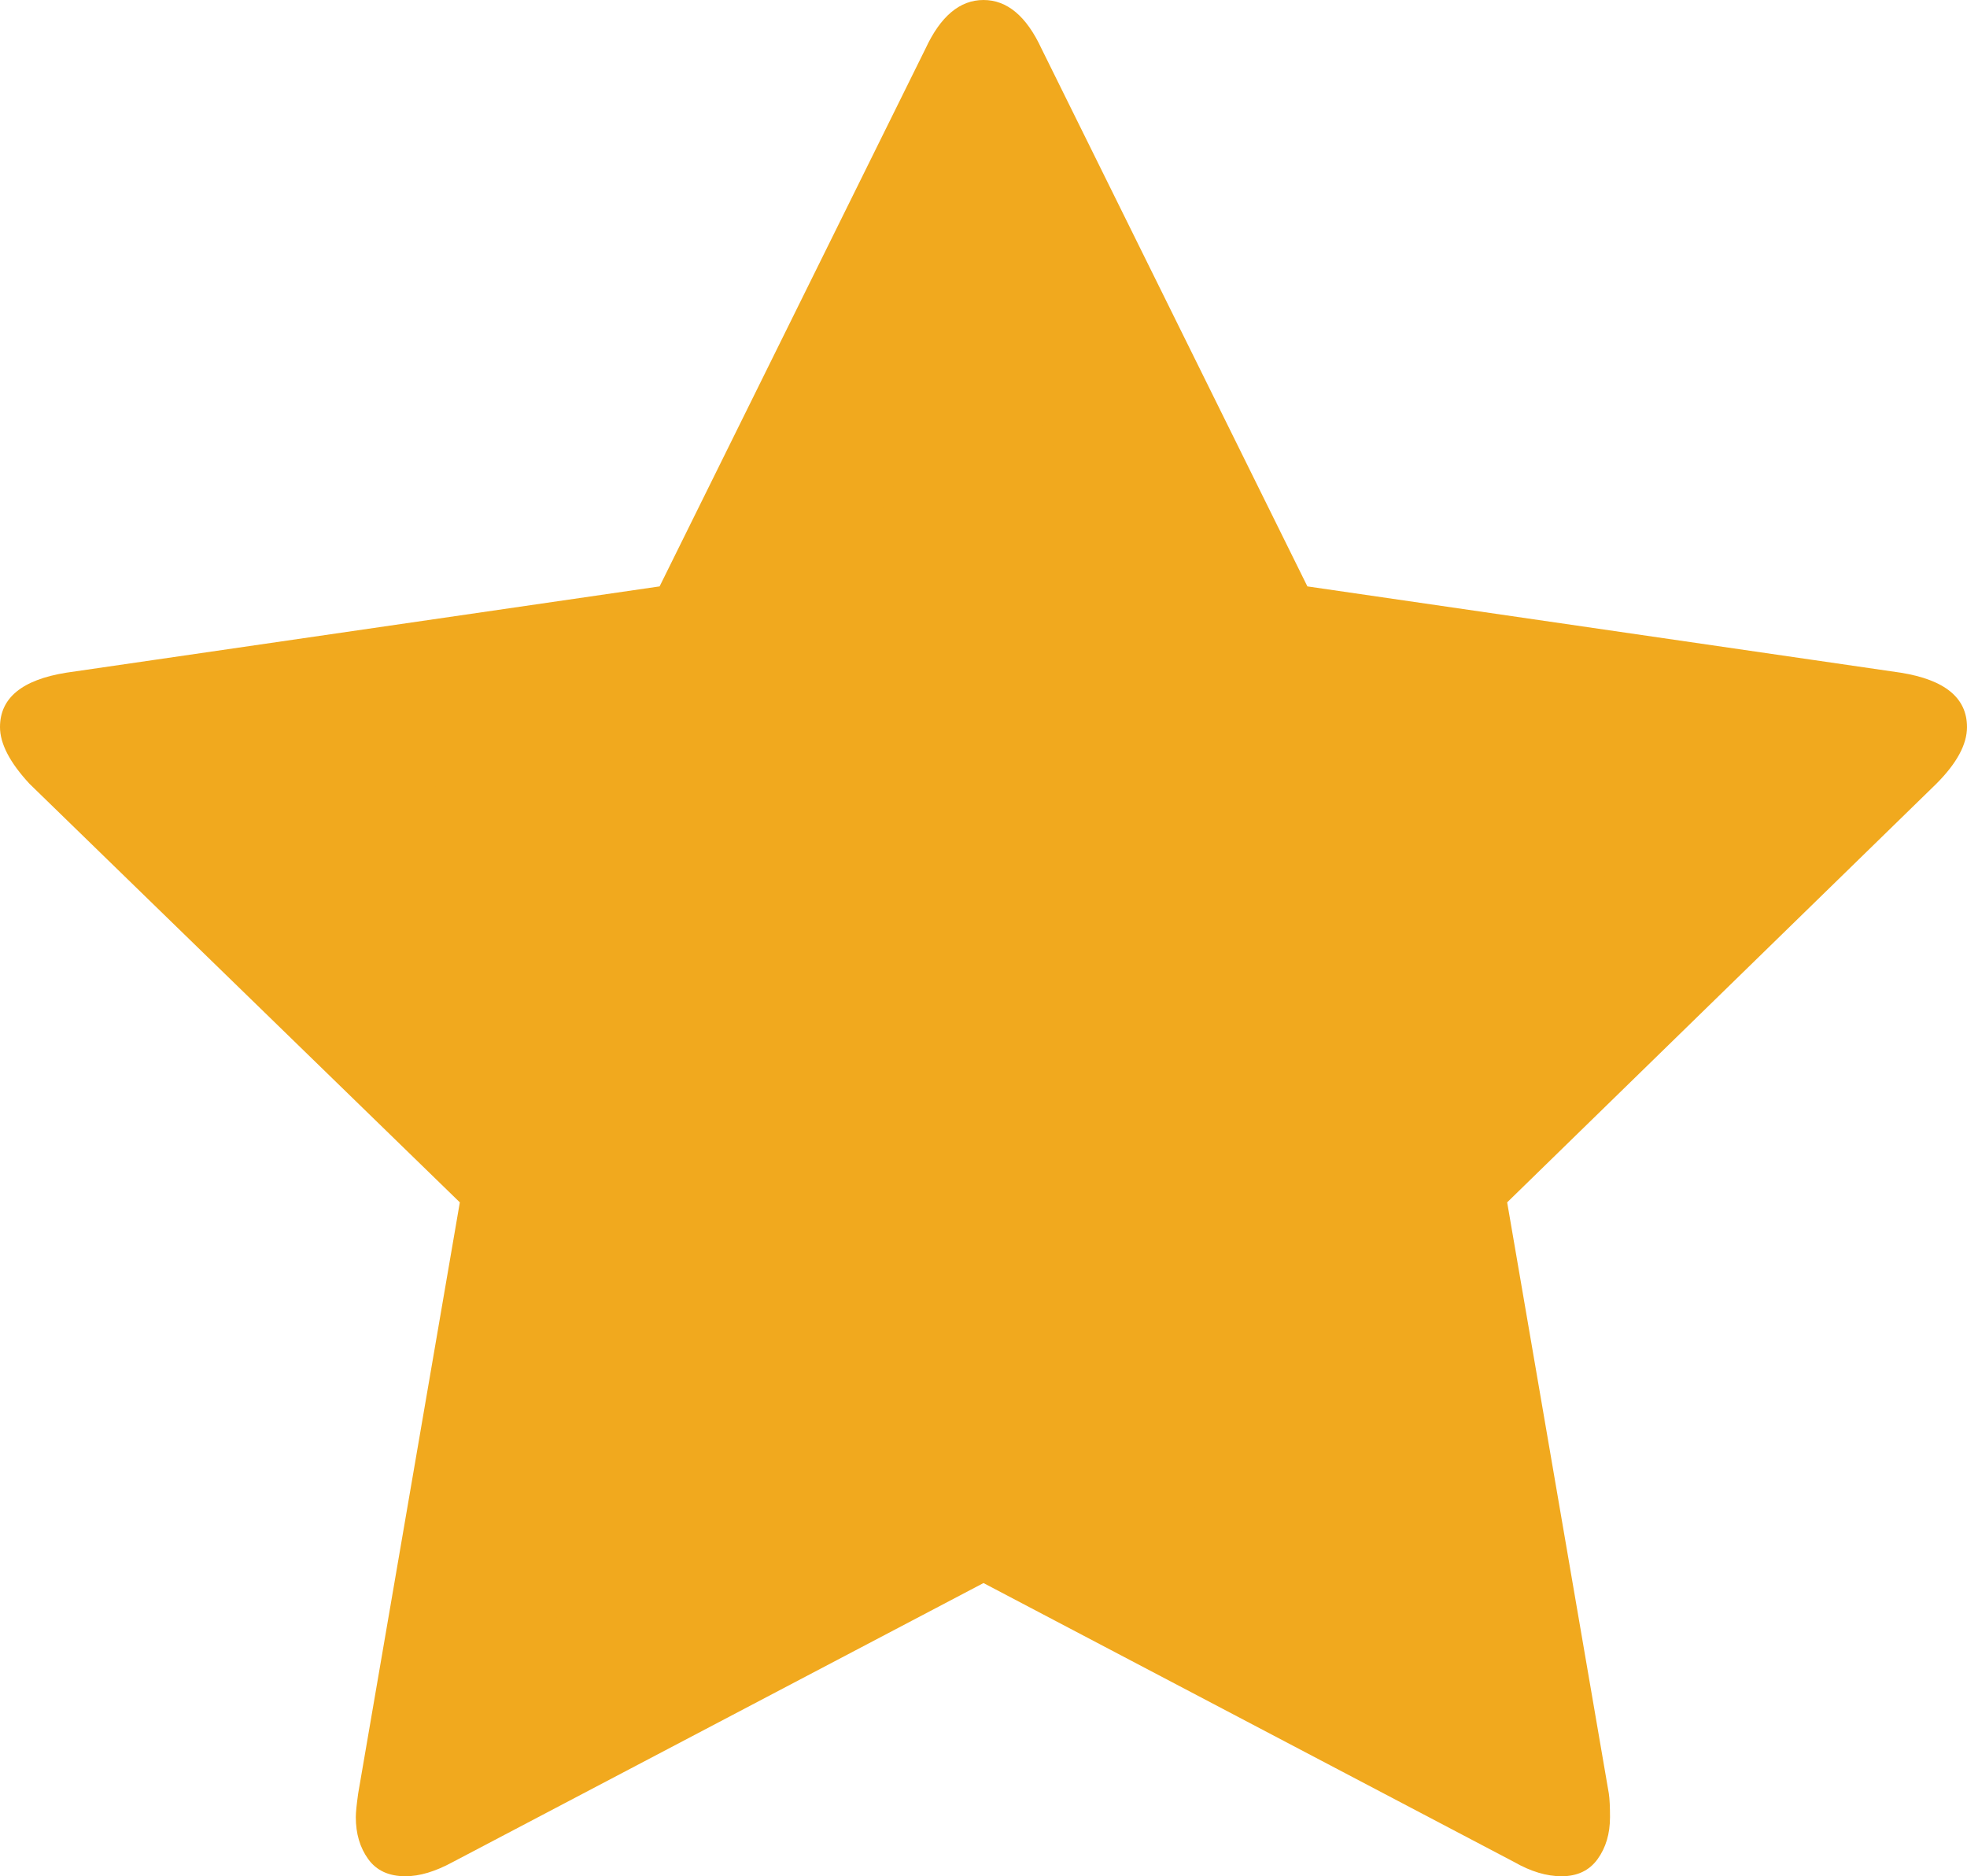
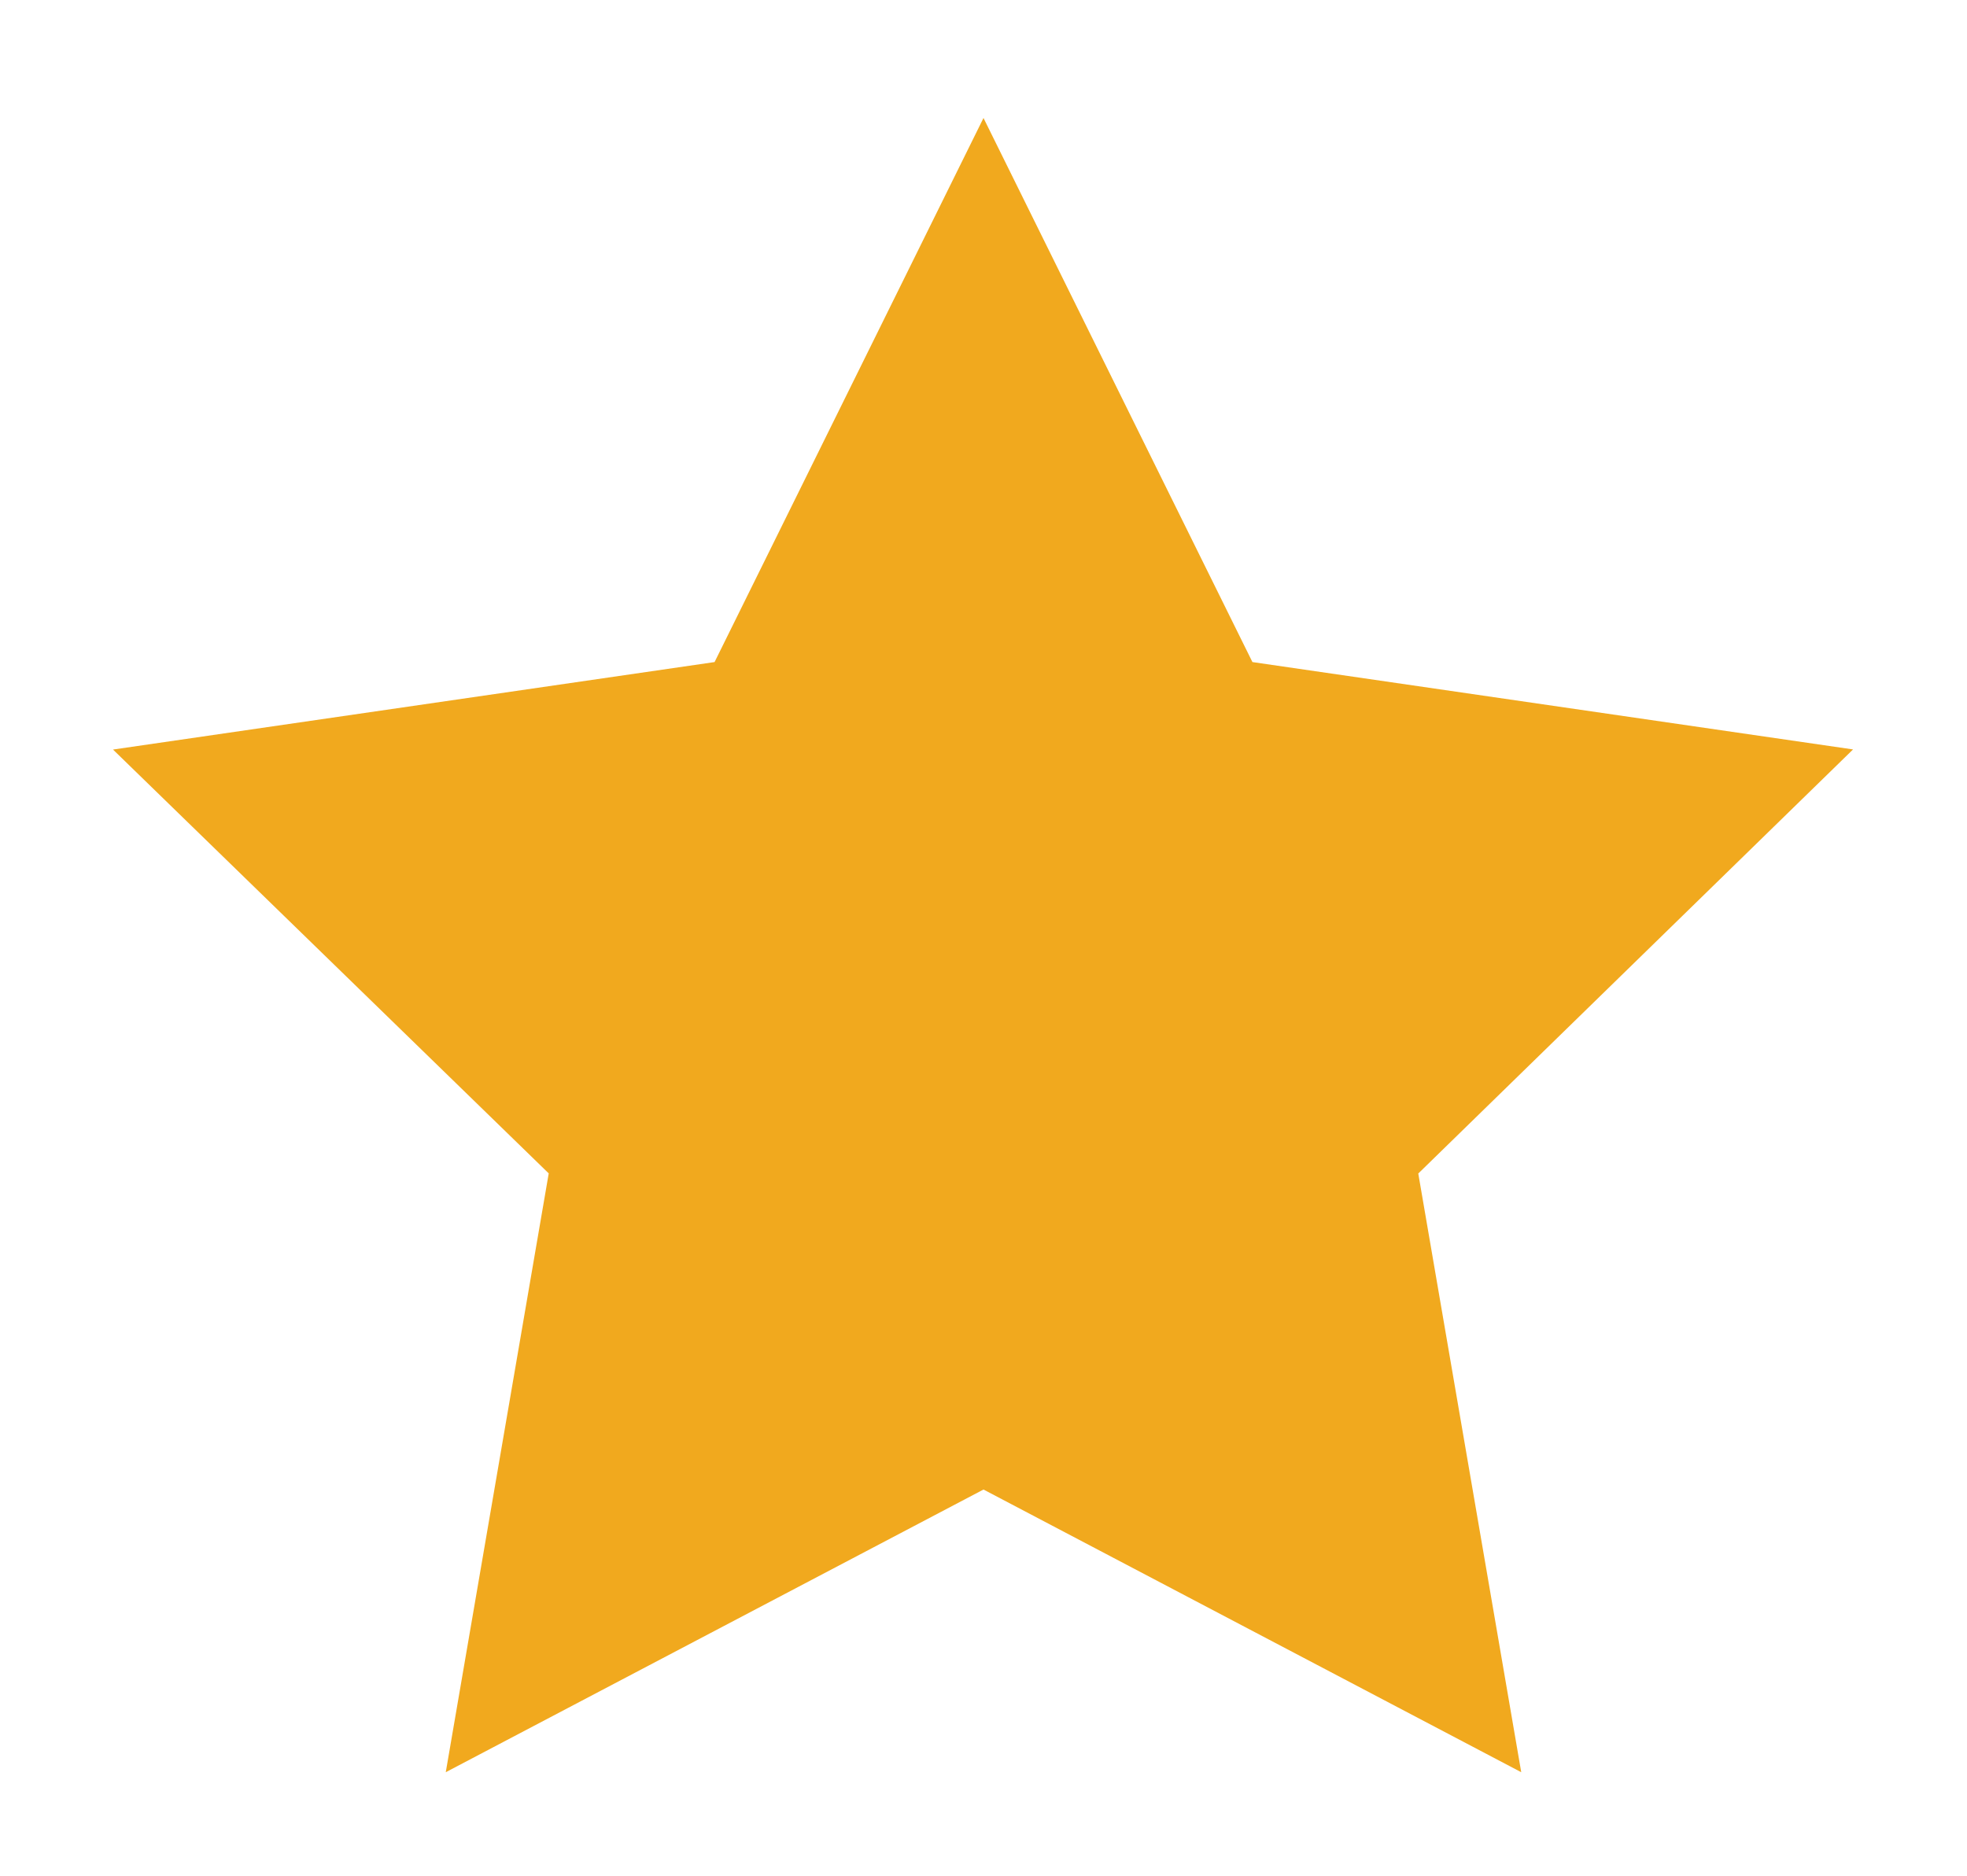
<svg xmlns="http://www.w3.org/2000/svg" version="1.1" id="Layer_1" x="0px" y="0px" viewBox="0 0 1664 1587" style="enable-background:new 0 0 1664 1587;" xml:space="preserve">
  <style type="text/css">
	.st0{fill:#F1A91E;}
</style>
  <g>
    <polygon class="st0" points="832,1259.9 377.1,1499 464.2,992.5 95.6,634 604.5,560 832,99.8 1059.5,560 1567.6,633.9    1199.8,992.6 1286.9,1499  " />
-     <path class="st0" d="M832,257.7L980.5,558l32.6,65.9l72.8,10.6l331.4,48.2l-240,234l-52.7,51.4l12.5,72.6l56.8,330.3l-296.7-155.9   l-65.1-34.2l-65.1,34.2L470.2,1371l56.8-330.3l12.5-72.7l-52.9-51.4L246.2,682.8l332-48.3l72.8-10.6l32.6-65.9L832,257.7 M832,0   c-20,0-36.3,13.7-49,41L558,496L56,569c-37.3,6-56,21.3-56,46c0,14,8.3,30,25,48l364,354l-86,500c-1.3,9.3-2,16-2,20   c0,14,3.5,25.8,10.5,35.5S329,1587,343,1587c12,0,25.3-4,40-12l449-236l449,236c14,8,27.3,12,40,12c13.3,0,23.5-4.8,30.5-14.5   s10.5-21.5,10.5-35.5c0-8.7-0.3-15.3-1-20l-86-500l363-354c17.3-17.3,26-33.3,26-48c0-24.7-18.7-40-56-46l-502-73L881,41   C868.3,13.7,852,0,832,0L832,0z" />
  </g>
</svg>